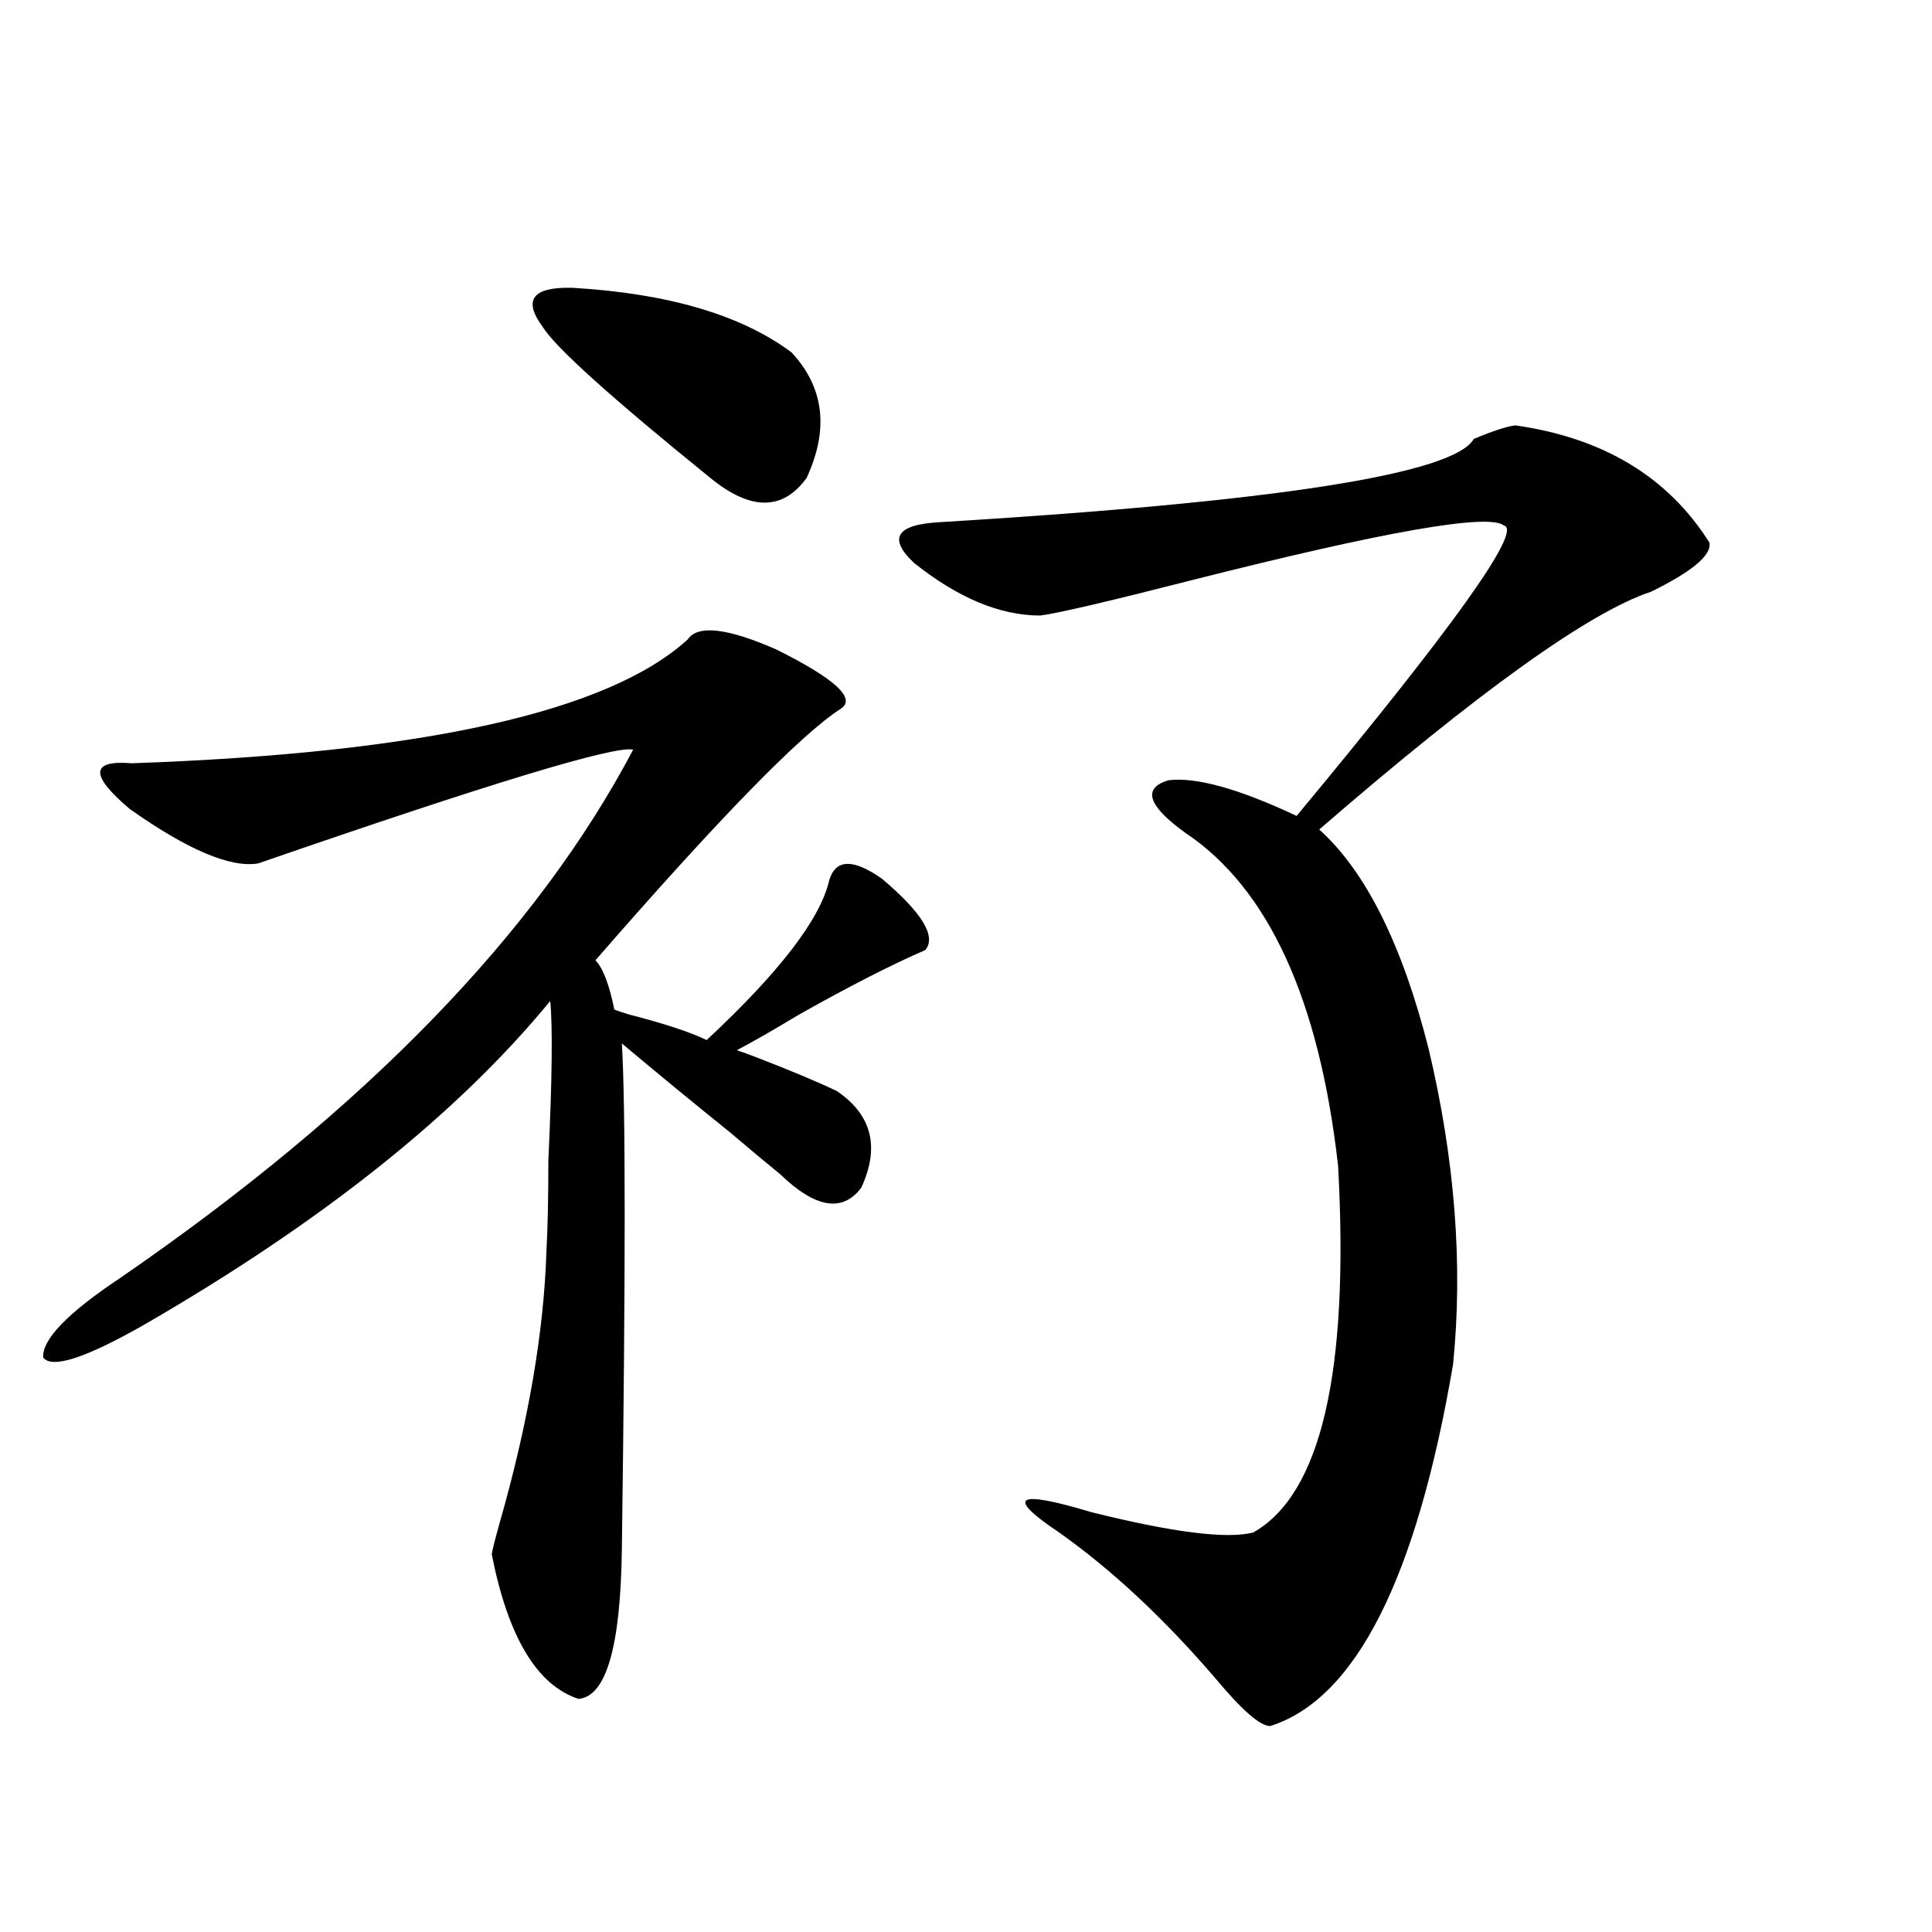
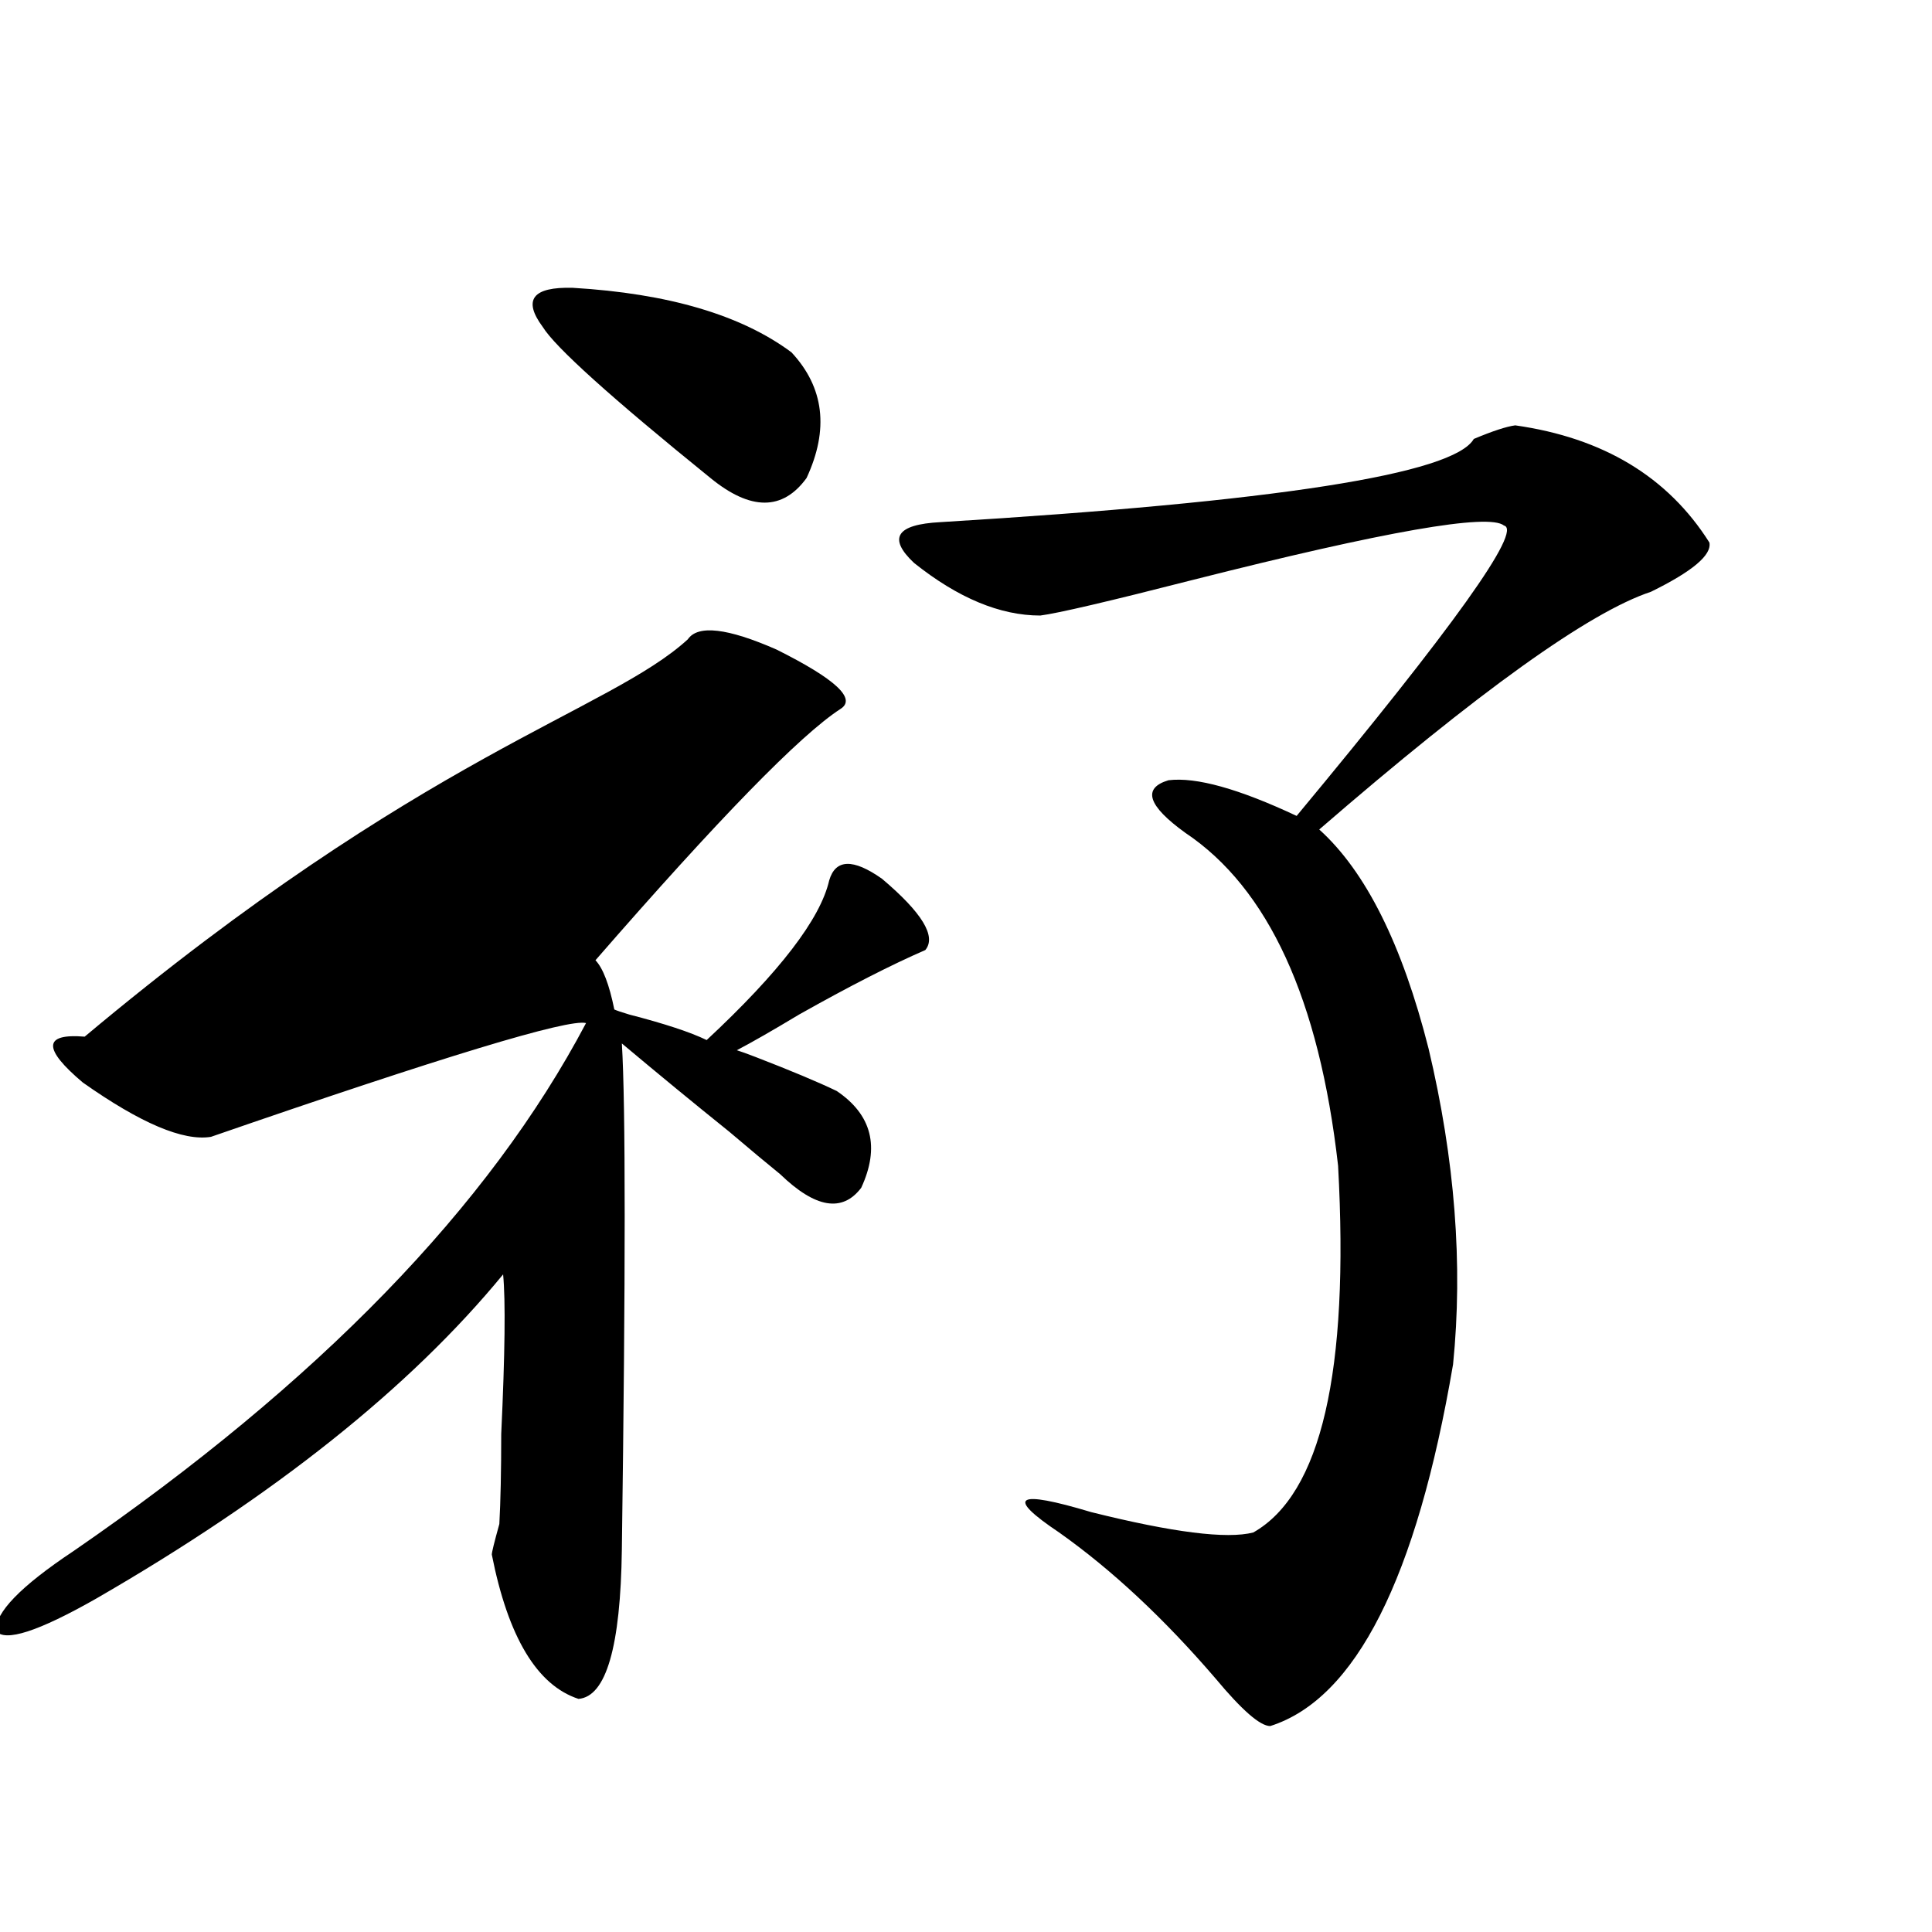
<svg xmlns="http://www.w3.org/2000/svg" version="1.1" id="图层_1" x="0px" y="0px" width="1000px" height="1000px" viewBox="0 0 1000 1000" enable-background="new 0 0 1000 1000" xml:space="preserve">
-   <path d="M356.016,330.906c5.198-7.607,20.487-5.85,45.853,5.273c30.563,15.244,41.615,25.488,33.17,30.762  c-20.822,13.486-63.093,56.841-126.826,130.078c3.902,4.106,7.149,12.607,9.756,25.488c1.296,0.591,3.902,1.47,7.805,2.637  c18.201,4.697,31.539,9.092,39.999,13.184c37.713-35.156,58.855-62.69,63.413-82.617c3.247-11.123,12.348-11.426,27.316-0.879  c20.808,17.578,28.292,29.883,22.438,36.914c-17.561,7.622-39.358,18.76-65.364,33.398c-13.658,8.213-24.39,14.365-32.194,18.457  c1.951,0.591,5.198,1.758,9.756,3.516c18.201,7.031,32.194,12.896,41.95,17.578c18.201,12.305,22.438,29.004,12.683,50.098  c-9.756,12.896-23.749,10.547-41.95-7.031c-6.509-5.273-15.289-12.593-26.341-21.973c-18.216-14.639-36.752-29.883-55.608-45.703  c1.951,31.641,1.951,118.955,0,261.914c-0.655,50.387-8.14,76.163-22.438,77.344c-21.463-7.031-36.432-31.942-44.877-74.707  c0-1.167,1.296-6.44,3.902-15.82c14.954-52.144,23.079-99.316,24.39-141.504c0.641-11.714,0.976-27.246,0.976-46.582  c1.951-41.597,2.271-69.131,0.976-82.617c-48.139,58.599-118.381,114.561-210.727,167.871  c-29.923,17.002-47.163,22.563-51.706,16.699c-0.655-9.365,12.683-23.14,39.999-41.309c126.826-87.3,215.27-178.418,265.359-273.34  c-9.115-2.334-73.824,17.29-194.142,58.887c-14.313,2.349-36.432-7.031-66.34-28.125c-20.822-17.578-20.487-25.488,0.976-23.73  C219.099,389.793,315.041,368.411,356.016,330.906z M296.505,148.973c49.42,2.939,87.147,14.063,113.168,33.398  c16.905,18.169,19.512,39.854,7.805,65.039c-12.362,17.002-28.947,17.002-49.755,0c-51.386-41.597-80.333-67.676-86.827-78.223  C270.484,155.125,275.683,148.396,296.505,148.973z M784.298,220.164c45.518,6.455,79.022,26.67,100.485,60.645  c1.296,6.455-8.78,14.941-30.243,25.488c-31.874,10.547-89.113,51.567-171.703,123.047c24.055,21.685,42.926,59.478,56.584,113.379  c13.658,57.432,17.881,111.924,12.683,163.477c-18.871,110.742-50.41,173.145-94.632,187.207c-5.213,0-14.634-8.212-28.292-24.609  c-26.676-31.063-53.657-56.25-80.974-75.586c-27.972-18.745-22.438-22.261,16.585-10.547c42.271,10.547,70.242,14.063,83.9,10.547  c35.121-19.912,49.755-83.193,43.901-189.844c-9.756-86.133-36.097-143.55-79.022-172.266c-19.512-14.063-22.438-23.14-8.78-27.246  c14.299-1.758,36.417,4.395,66.34,18.457c81.294-97.847,117.07-147.944,107.314-150.293c-7.805-6.44-61.462,2.939-160.972,28.125  c-43.581,11.138-69.922,17.29-79.022,18.457c-20.822,0-42.605-9.077-65.364-27.246c-13.658-12.881-9.115-19.912,13.658-21.094  c173.654-10.547,265.68-24.897,276.091-43.066C772.591,223.104,779.74,220.755,784.298,220.164z" />
+   <path d="M356.016,330.906c5.198-7.607,20.487-5.85,45.853,5.273c30.563,15.244,41.615,25.488,33.17,30.762  c-20.822,13.486-63.093,56.841-126.826,130.078c3.902,4.106,7.149,12.607,9.756,25.488c1.296,0.591,3.902,1.47,7.805,2.637  c18.201,4.697,31.539,9.092,39.999,13.184c37.713-35.156,58.855-62.69,63.413-82.617c3.247-11.123,12.348-11.426,27.316-0.879  c20.808,17.578,28.292,29.883,22.438,36.914c-17.561,7.622-39.358,18.76-65.364,33.398c-13.658,8.213-24.39,14.365-32.194,18.457  c1.951,0.591,5.198,1.758,9.756,3.516c18.201,7.031,32.194,12.896,41.95,17.578c18.201,12.305,22.438,29.004,12.683,50.098  c-9.756,12.896-23.749,10.547-41.95-7.031c-6.509-5.273-15.289-12.593-26.341-21.973c-18.216-14.639-36.752-29.883-55.608-45.703  c1.951,31.641,1.951,118.955,0,261.914c-0.655,50.387-8.14,76.163-22.438,77.344c-21.463-7.031-36.432-31.942-44.877-74.707  c0-1.167,1.296-6.44,3.902-15.82c0.641-11.714,0.976-27.246,0.976-46.582  c1.951-41.597,2.271-69.131,0.976-82.617c-48.139,58.599-118.381,114.561-210.727,167.871  c-29.923,17.002-47.163,22.563-51.706,16.699c-0.655-9.365,12.683-23.14,39.999-41.309c126.826-87.3,215.27-178.418,265.359-273.34  c-9.115-2.334-73.824,17.29-194.142,58.887c-14.313,2.349-36.432-7.031-66.34-28.125c-20.822-17.578-20.487-25.488,0.976-23.73  C219.099,389.793,315.041,368.411,356.016,330.906z M296.505,148.973c49.42,2.939,87.147,14.063,113.168,33.398  c16.905,18.169,19.512,39.854,7.805,65.039c-12.362,17.002-28.947,17.002-49.755,0c-51.386-41.597-80.333-67.676-86.827-78.223  C270.484,155.125,275.683,148.396,296.505,148.973z M784.298,220.164c45.518,6.455,79.022,26.67,100.485,60.645  c1.296,6.455-8.78,14.941-30.243,25.488c-31.874,10.547-89.113,51.567-171.703,123.047c24.055,21.685,42.926,59.478,56.584,113.379  c13.658,57.432,17.881,111.924,12.683,163.477c-18.871,110.742-50.41,173.145-94.632,187.207c-5.213,0-14.634-8.212-28.292-24.609  c-26.676-31.063-53.657-56.25-80.974-75.586c-27.972-18.745-22.438-22.261,16.585-10.547c42.271,10.547,70.242,14.063,83.9,10.547  c35.121-19.912,49.755-83.193,43.901-189.844c-9.756-86.133-36.097-143.55-79.022-172.266c-19.512-14.063-22.438-23.14-8.78-27.246  c14.299-1.758,36.417,4.395,66.34,18.457c81.294-97.847,117.07-147.944,107.314-150.293c-7.805-6.44-61.462,2.939-160.972,28.125  c-43.581,11.138-69.922,17.29-79.022,18.457c-20.822,0-42.605-9.077-65.364-27.246c-13.658-12.881-9.115-19.912,13.658-21.094  c173.654-10.547,265.68-24.897,276.091-43.066C772.591,223.104,779.74,220.755,784.298,220.164z" />
</svg>